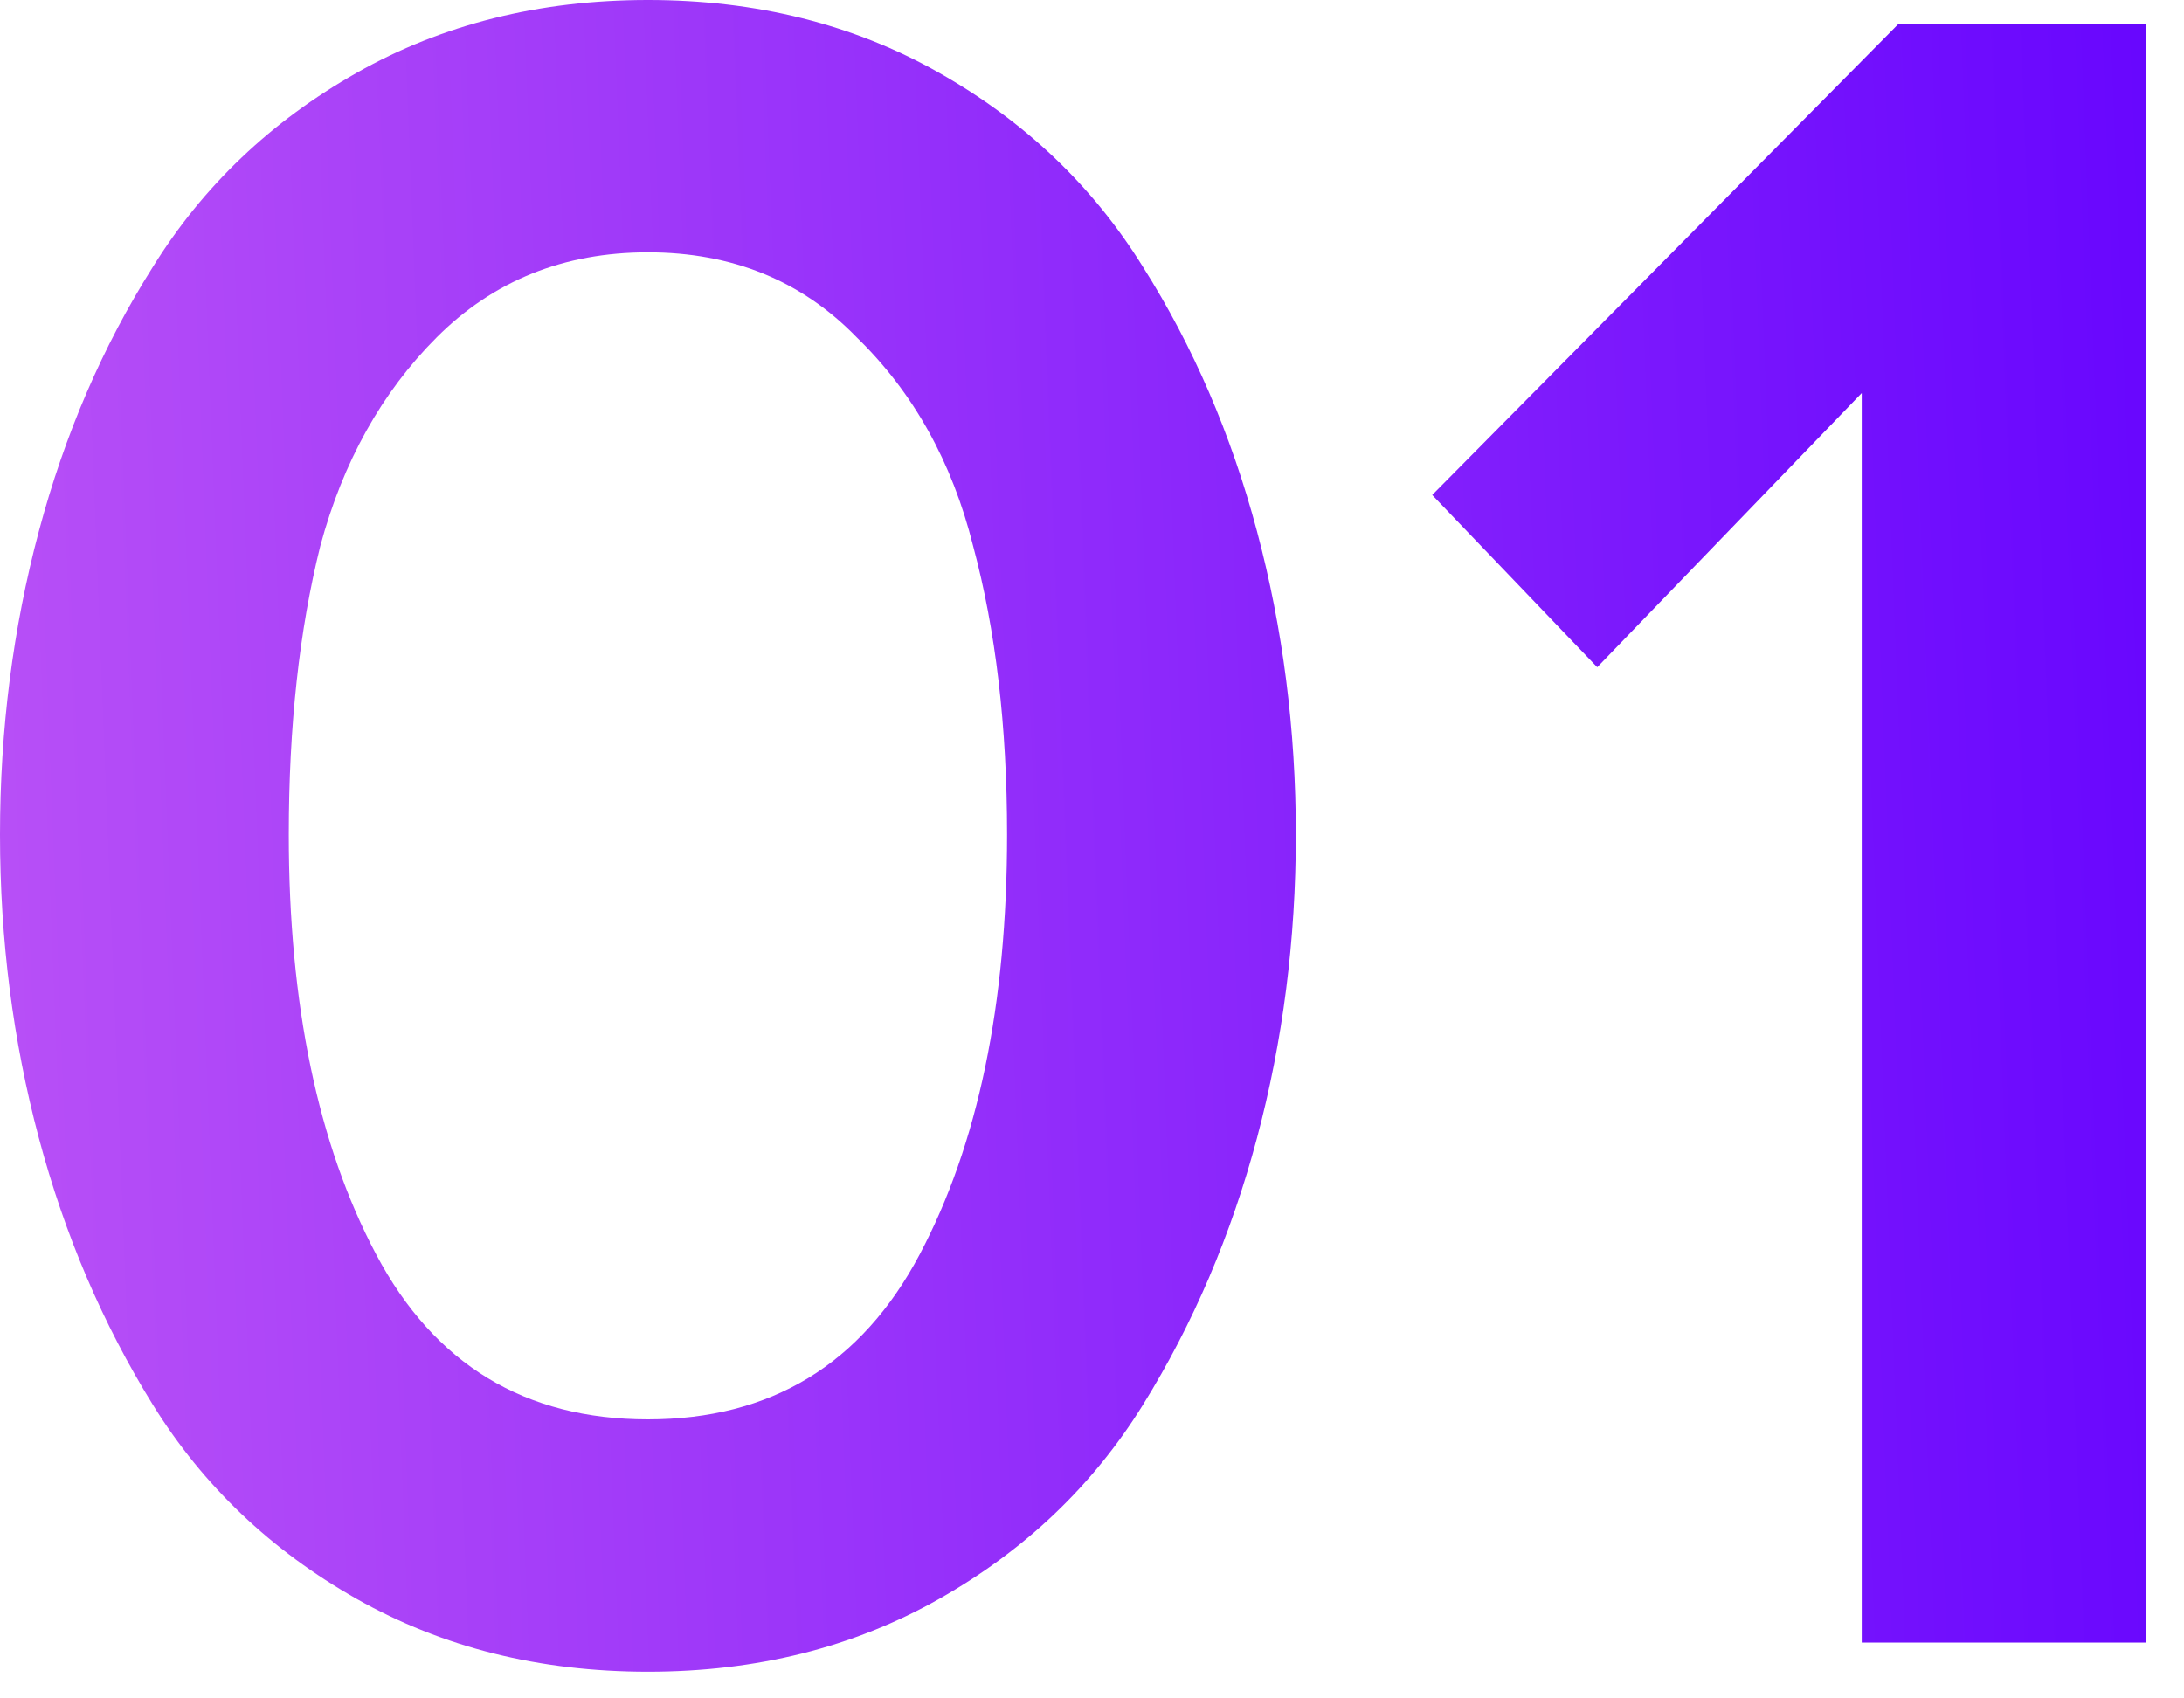
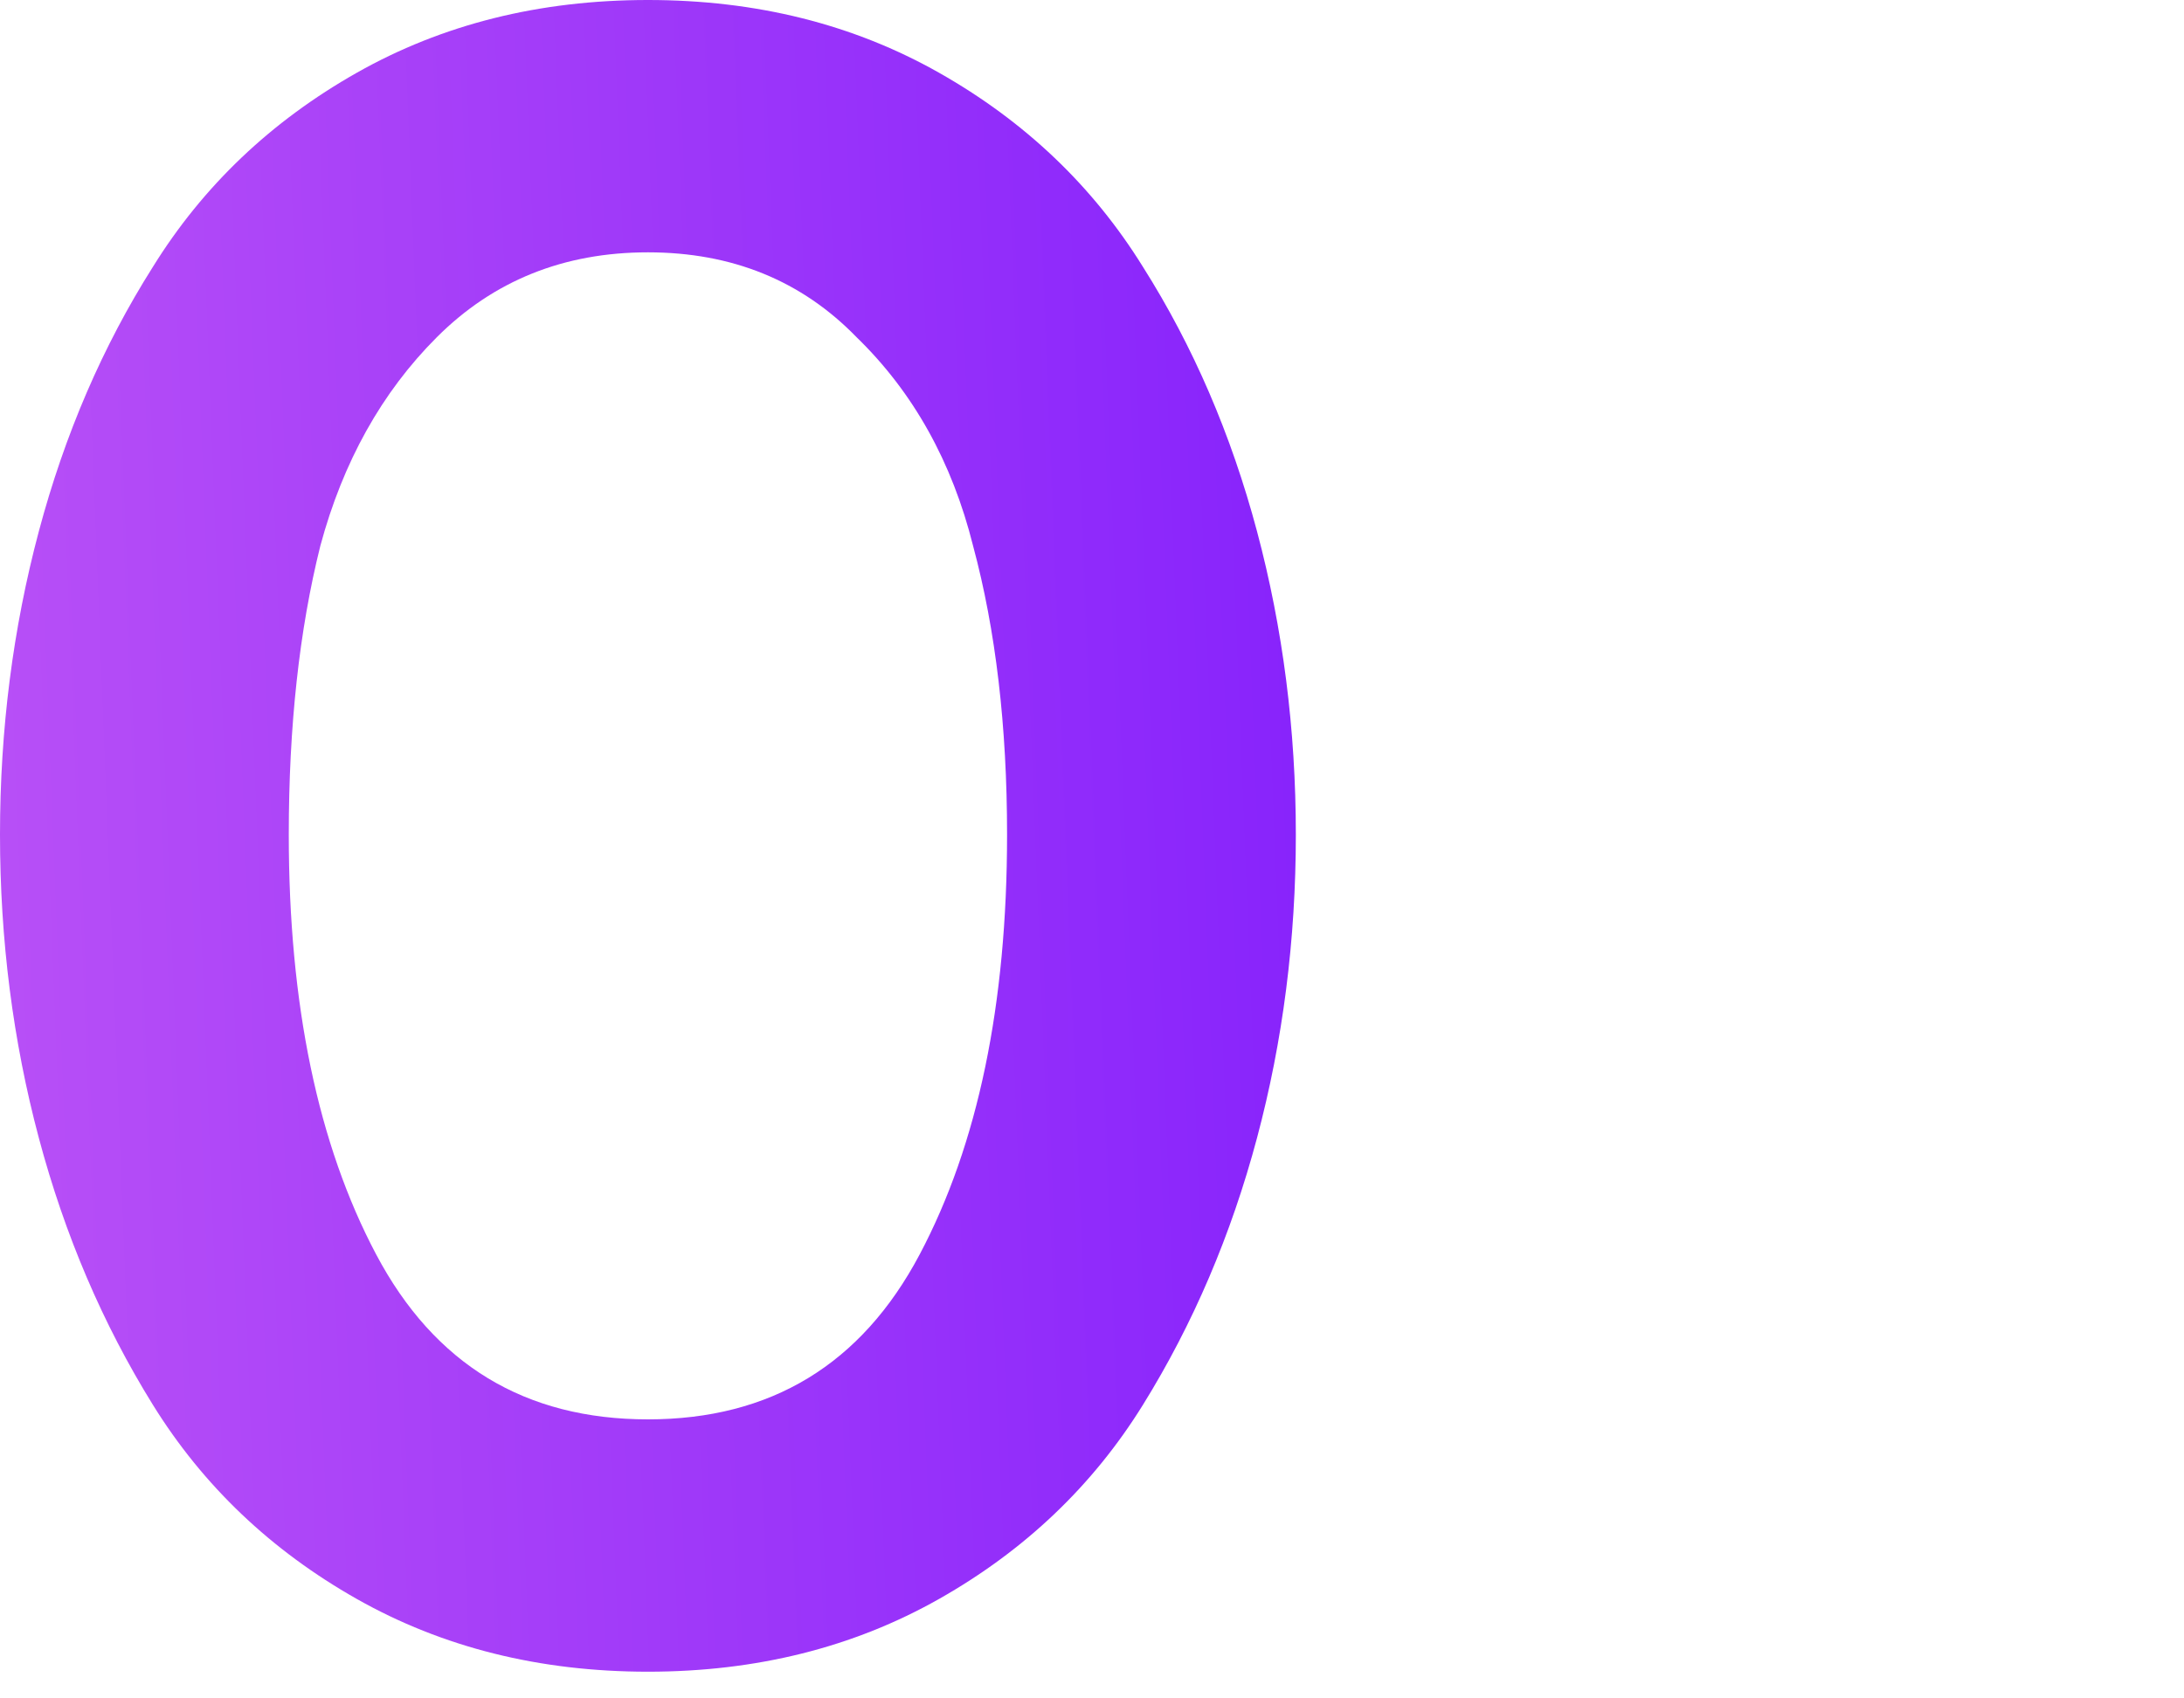
<svg xmlns="http://www.w3.org/2000/svg" width="27" height="21" viewBox="0 0 27 21" fill="none">
  <path d="M11.61 19.77C10.55 20.37 9.35 20.67 8.01 20.67C6.67 20.67 5.47 20.37 4.41 19.77C3.35 19.17 2.51 18.37 1.89 17.37C1.27 16.37 0.8 15.27 0.48 14.07C0.16 12.87 0 11.62 0 10.32C0 9.02 0.16 7.77 0.48 6.57C0.8 5.37 1.27 4.28 1.89 3.3C2.51 2.3 3.35 1.5 4.41 0.9C5.47 0.3 6.67 0 8.01 0C9.35 0 10.55 0.3 11.61 0.9C12.67 1.5 13.51 2.3 14.13 3.3C14.75 4.28 15.22 5.37 15.54 6.57C15.86 7.77 16.02 9.02 16.02 10.32C16.02 11.62 15.86 12.87 15.54 14.07C15.22 15.27 14.75 16.37 14.13 17.37C13.51 18.37 12.67 19.17 11.61 19.77ZM4.65 15.51C5.37 16.87 6.49 17.55 8.01 17.55C9.53 17.55 10.65 16.87 11.37 15.51C12.09 14.15 12.45 12.42 12.45 10.32C12.45 8.98 12.31 7.79 12.03 6.75C11.77 5.71 11.29 4.85 10.59 4.17C9.91 3.47 9.05 3.12 8.01 3.12C6.97 3.12 6.1 3.47 5.4 4.17C4.72 4.85 4.24 5.71 3.96 6.75C3.7 7.79 3.57 8.98 3.57 10.32C3.57 12.42 3.93 14.15 4.65 15.51Z" fill="url(#paint0_linear_283_5614)" />
-   <path d="M26.526 20.31H23.016V4.86L19.746 8.25L17.706 6.12L23.466 0.3H26.526V20.31Z" fill="url(#paint1_linear_283_5614)" />
  <defs>
    <linearGradient id="paint0_linear_283_5614" x1="29.013" y1="4.019" x2="-6.818" y2="5.431" gradientUnits="userSpaceOnUse">
      <stop stop-color="#6100FF" />
      <stop offset="1" stop-color="#CB61F5" />
    </linearGradient>
    <linearGradient id="paint1_linear_283_5614" x1="29.013" y1="4.019" x2="-6.818" y2="5.431" gradientUnits="userSpaceOnUse">
      <stop stop-color="#6100FF" />
      <stop offset="1" stop-color="#CB61F5" />
    </linearGradient>
  </defs>
</svg>